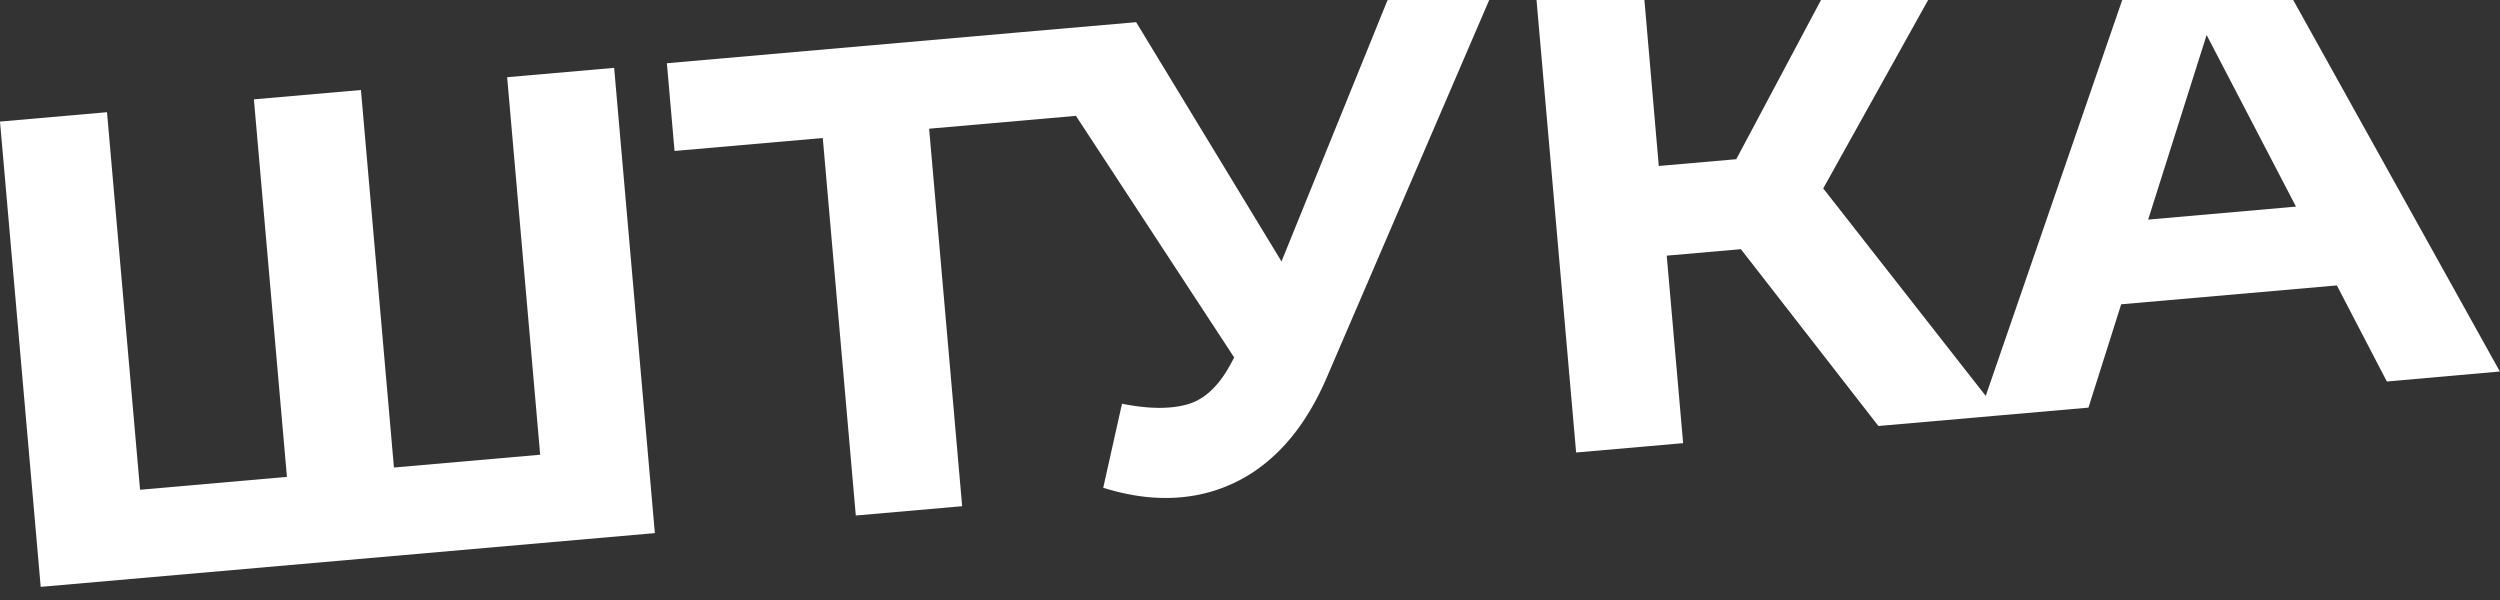
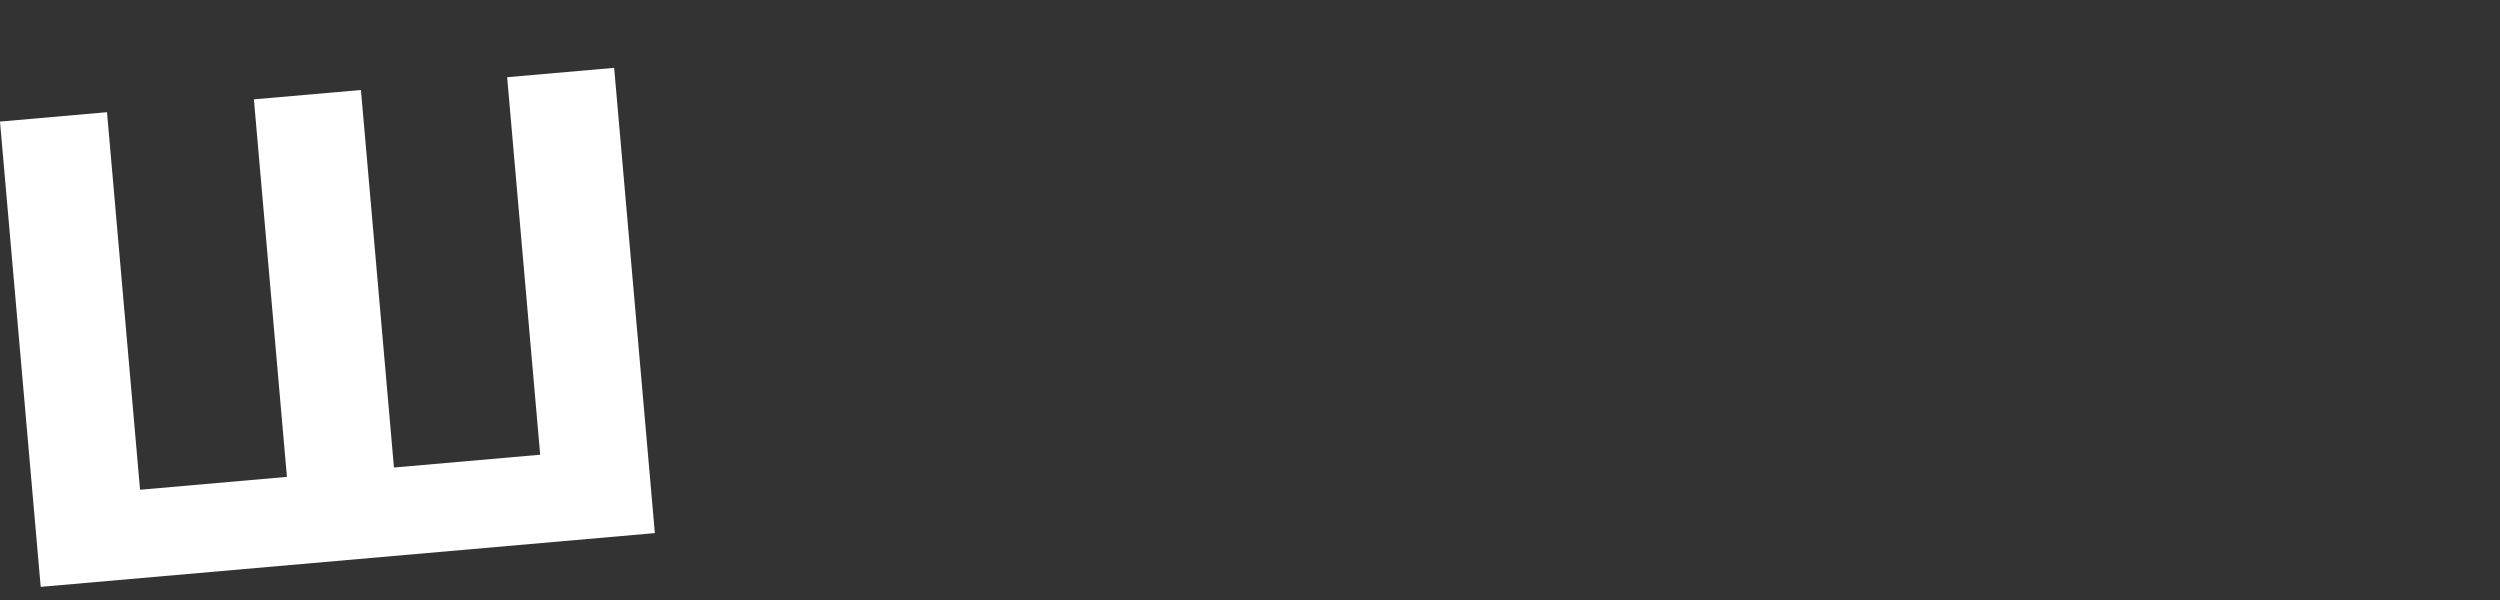
<svg xmlns="http://www.w3.org/2000/svg" id="Layer_1" data-name="Layer 1" viewBox="0 0 1000 240">
  <rect x="0" y="0" width="1000" height="240" fill="#333333" stroke="none" />
  <defs>
    <style>.cls-1{fill:#fff;}</style>
  </defs>
  <polygon class="cls-1" points="245.66 27.14 202.86 30.88 216.07 181.89 157.58 187.01 144.37 36 101.56 39.74 114.77 190.75 56.02 195.9 42.8 44.88 0 48.63 16.28 234.74 261.94 213.24 245.66 27.14" />
-   <path class="cls-1" d="M555,.08,512.6,104.58,454.46,8.87l-46,4h0L266.75,25.29l3.07,35.09,59.29-5.18,13.21,151,42.54-3.72-13.21-151,58.72-5.14L493.68,143l-1.28,2.35q-7.14,13.49-17.46,16.4t-26.14-.26l-7.51,33.61q19.29,6.08,36.44,3.11a61.84,61.84,0,0,0,30.71-14.88q13.56-11.9,22.45-32.77L597.24-3.62Z" />
-   <path class="cls-1" d="M900.5-30.16,858-26.43l-63.71,184.8-65-83,53-95.2-45.46,4L694.51,63.68l-31,2.71L657-8.85,614.16-5.1,630.45,181l42.8-3.74-6.56-75,29.67-2.59,55,70.73,48.93-4.28h0l35.09-3.07,13.09-41.33,86.27-7.55,20,38.43,45.2-4Zm-41.24,118L882.65,14l35.74,68.64Z" />
</svg>